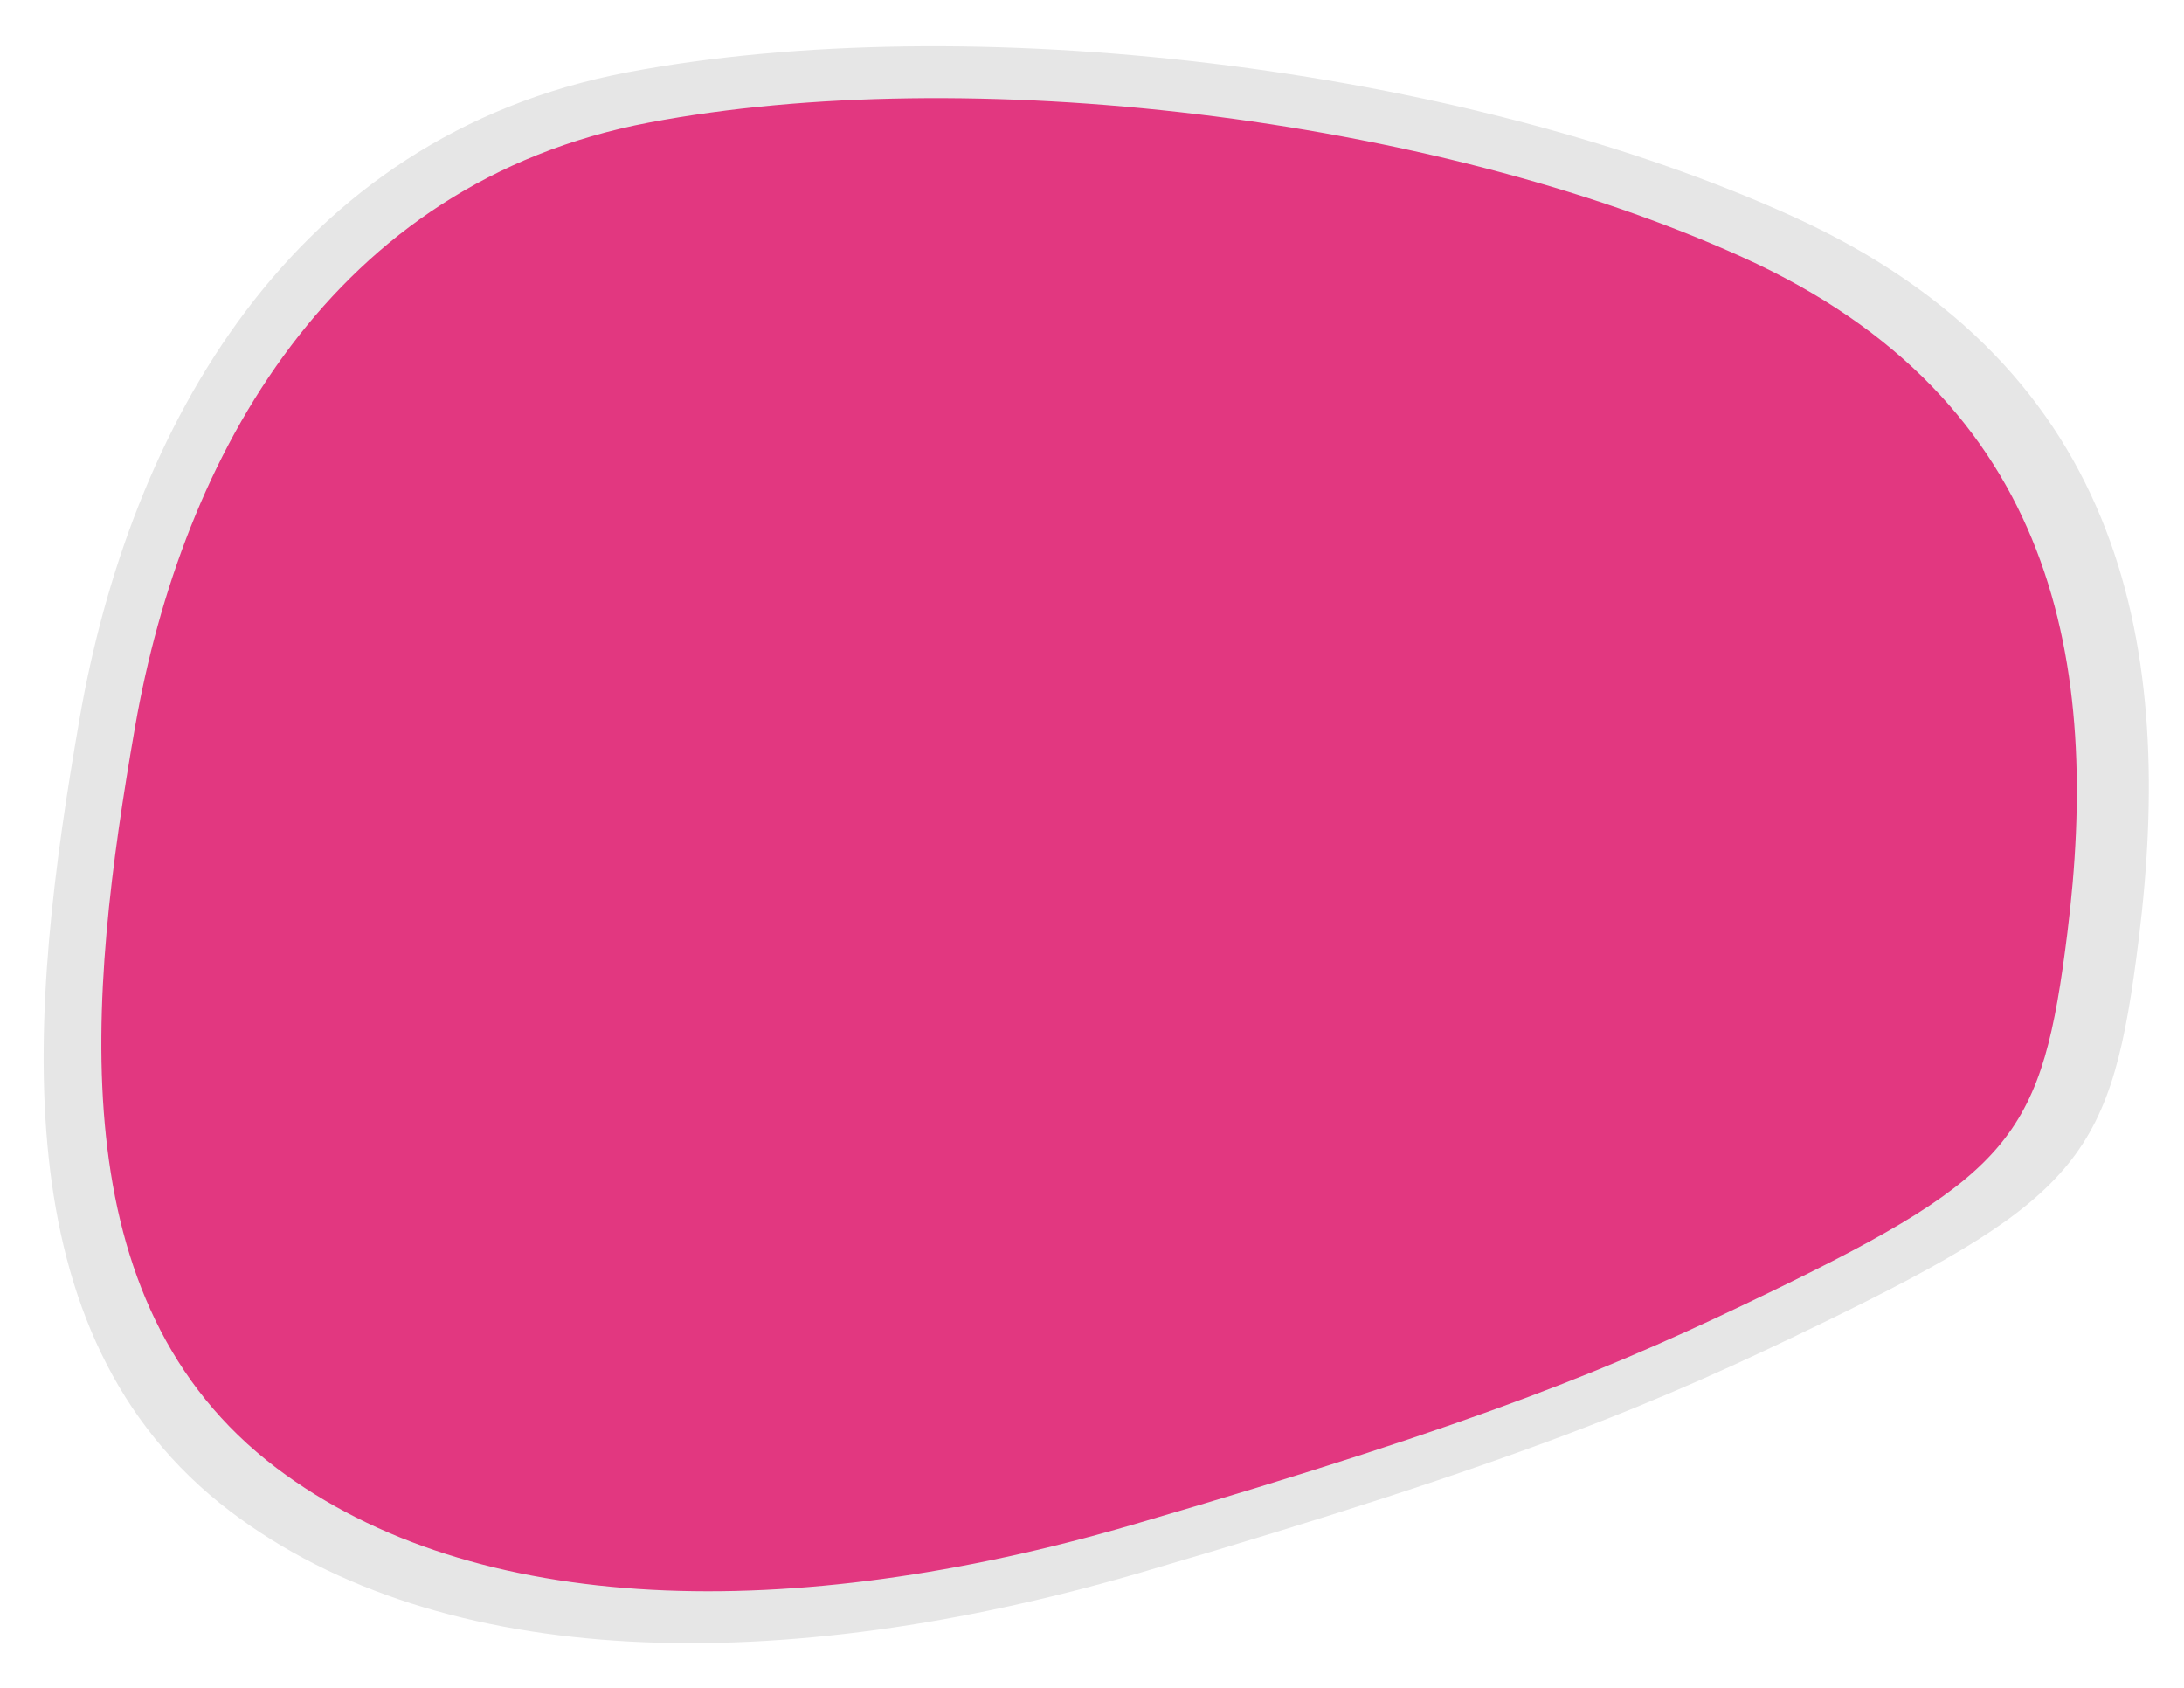
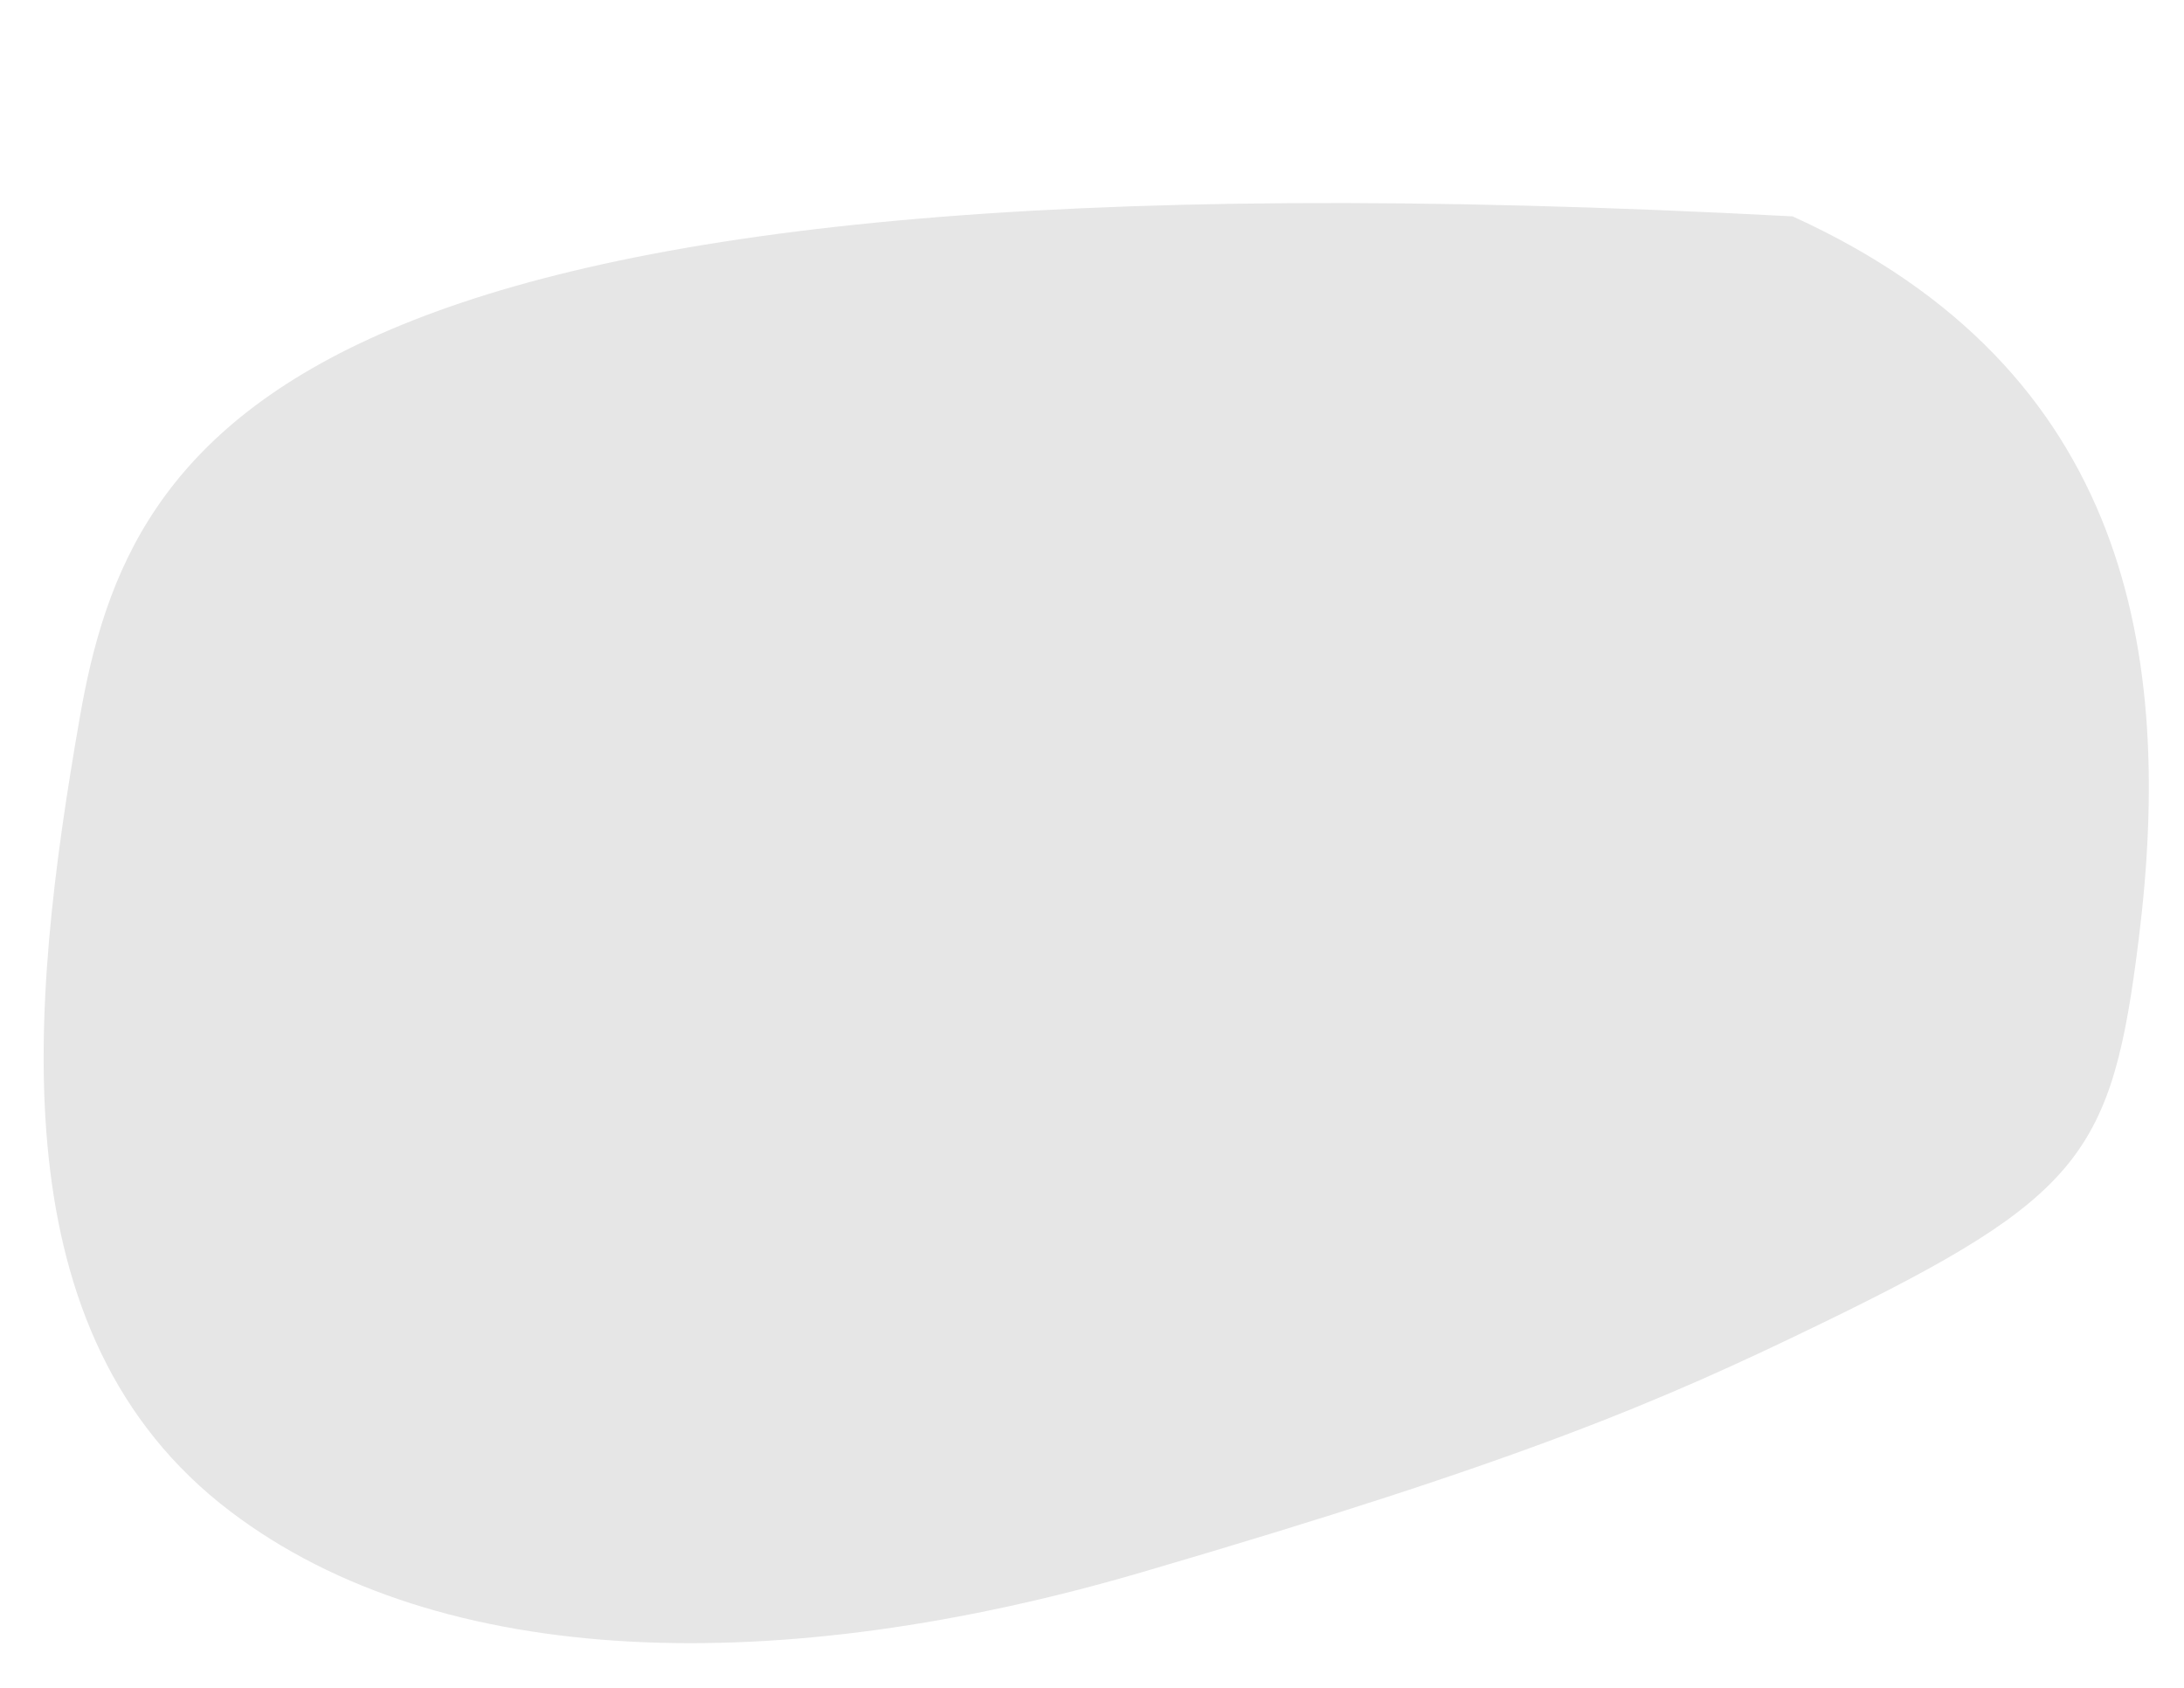
<svg xmlns="http://www.w3.org/2000/svg" version="1.1" id="Layer_1" x="0px" y="0px" width="220px" height="170px" viewBox="0 0 220 170" enable-background="new 0 0 220 170" xml:space="preserve">
  <g>
-     <path fill="#E6E6E6" d="M215.448,94.525c3.526-28.465-0.84-57.269-34.875-72.732C146.956,6.519,97.245,0.82,63.209,7.283   C29.175,13.746,13.077,43.289,8.018,72.37c-5.059,29.08-8.328,62.008,15.178,79.855c21.262,16.146,55.452,16.782,91.827,6.132   c38.53-11.281,52.259-17.188,68.46-25.058C209.776,120.529,212.766,116.176,215.448,94.525" />
-     <path fill="#E23780" d="M208.257,93.911c3.309-26.614-0.789-53.546-32.727-68.004C143.986,11.626,97.338,6.298,65.4,12.34   c-31.938,6.043-47.044,33.665-51.792,60.854c-4.747,27.191-7.815,57.979,14.243,74.665c19.952,15.096,52.035,15.692,86.169,5.734   c36.156-10.548,49.039-16.072,64.241-23.429C202.934,118.224,205.74,114.155,208.257,93.911" />
+     <path fill="#E6E6E6" d="M215.448,94.525c3.526-28.465-0.84-57.269-34.875-72.732C29.175,13.746,13.077,43.289,8.018,72.37c-5.059,29.08-8.328,62.008,15.178,79.855c21.262,16.146,55.452,16.782,91.827,6.132   c38.53-11.281,52.259-17.188,68.46-25.058C209.776,120.529,212.766,116.176,215.448,94.525" />
  </g>
</svg>